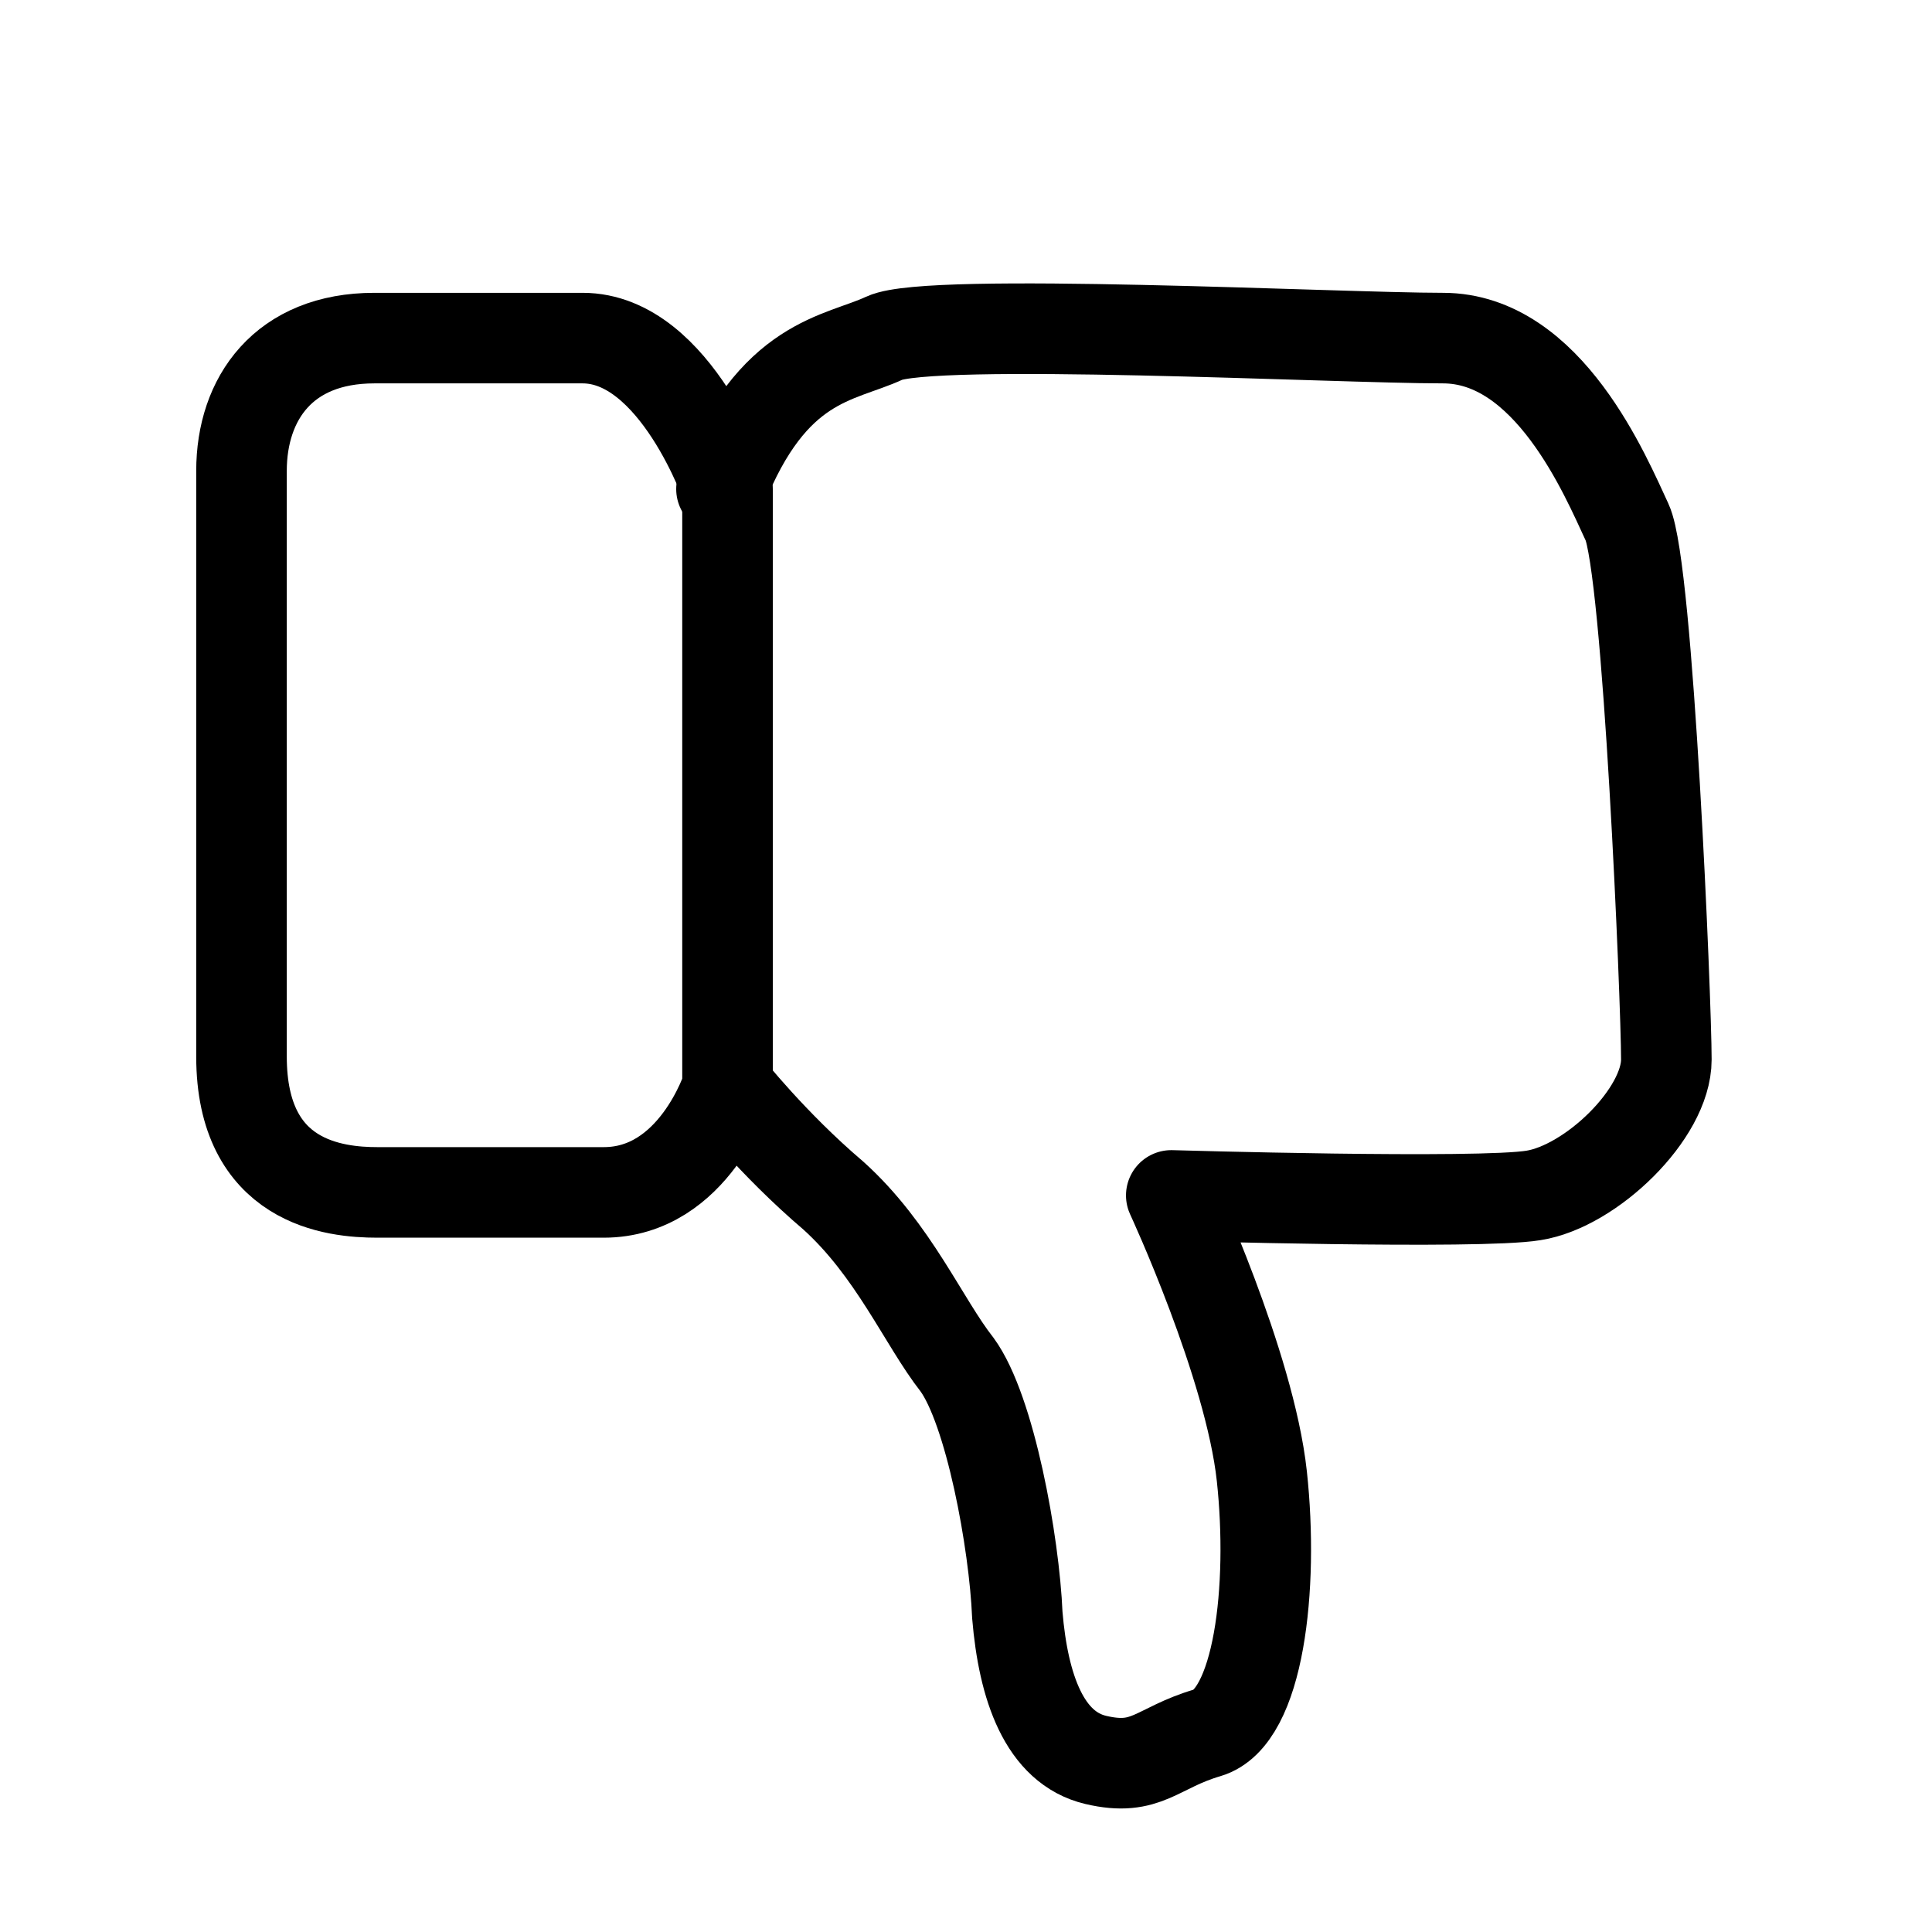
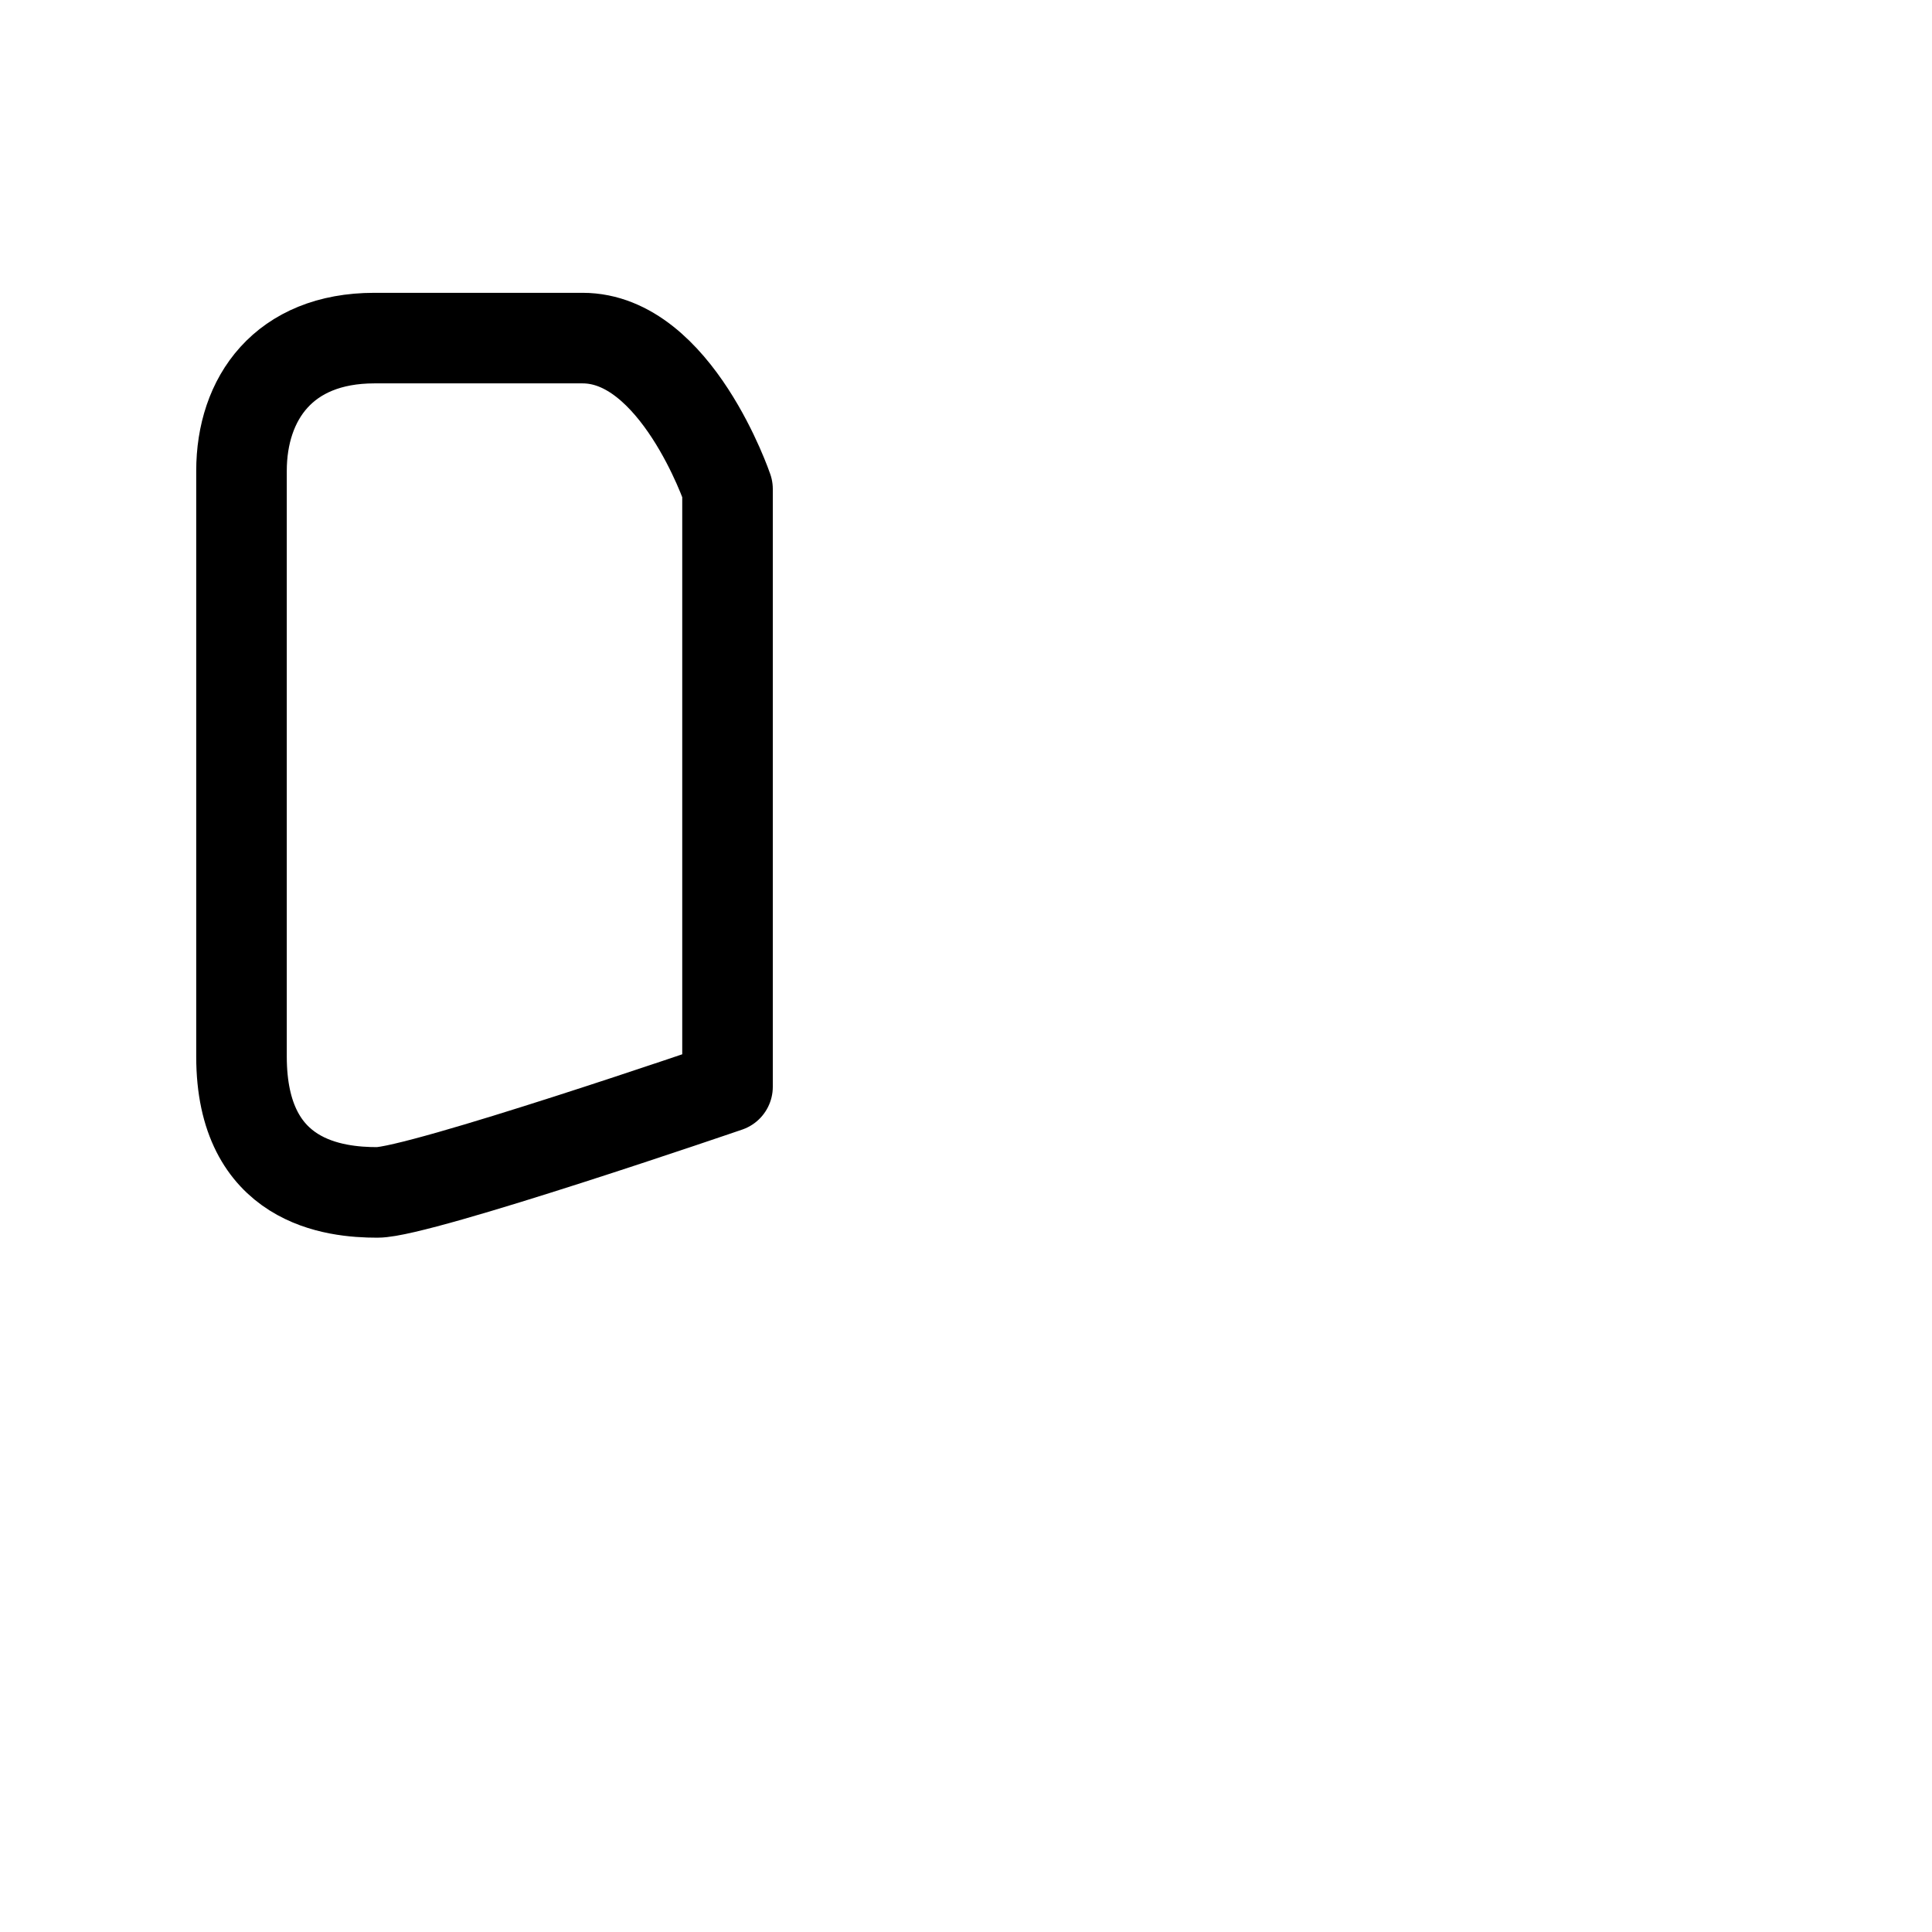
<svg xmlns="http://www.w3.org/2000/svg" version="1.1" id="Ebene_1" x="0px" y="0px" width="64px" height="64px" viewBox="0 0 64 64" style="enable-background:new 0 0 64 64;" xml:space="preserve">
  <style type="text/css">
	.st0{fill:none;stroke:#000000;stroke-width:3;stroke-linecap:round;stroke-linejoin:round;stroke-miterlimit:10;}
</style>
  <g>
-     <path class="st0" d="M24.1,36V16.2c0,0-1.7-5-4.8-5s-3.9,0-6.9,0S8,13.2,8,15.6s0,15.2,0,19.4s3.1,4.5,4.5,4.5s4.5,0,7.5,0   S24.1,36,24.1,36z" />
-     <path class="st0" d="M24.1,36c0,0,1.5,1.9,3.5,3.6c2,1.8,3,4.2,4.1,5.6c1.1,1.5,1.9,5.9,2,8.3c0.2,2.4,0.9,4.4,2.6,4.8   c1.7,0.4,2-0.4,3.7-0.9s2.2-4.8,1.8-8.5s-3-9.3-3-9.3s10.2,0.3,12,0c1.9-0.3,4.4-2.7,4.4-4.5c0-1.9-0.6-16.3-1.3-17.8   c-0.7-1.5-2.6-6.1-6.1-6.1c-3.5,0-17-0.7-18.5,0c-1.5,0.7-3.7,0.7-5.4,5" />
+     <path class="st0" d="M24.1,36V16.2c0,0-1.7-5-4.8-5s-3.9,0-6.9,0S8,13.2,8,15.6s0,15.2,0,19.4s3.1,4.5,4.5,4.5S24.1,36,24.1,36z" />
  </g>
</svg>